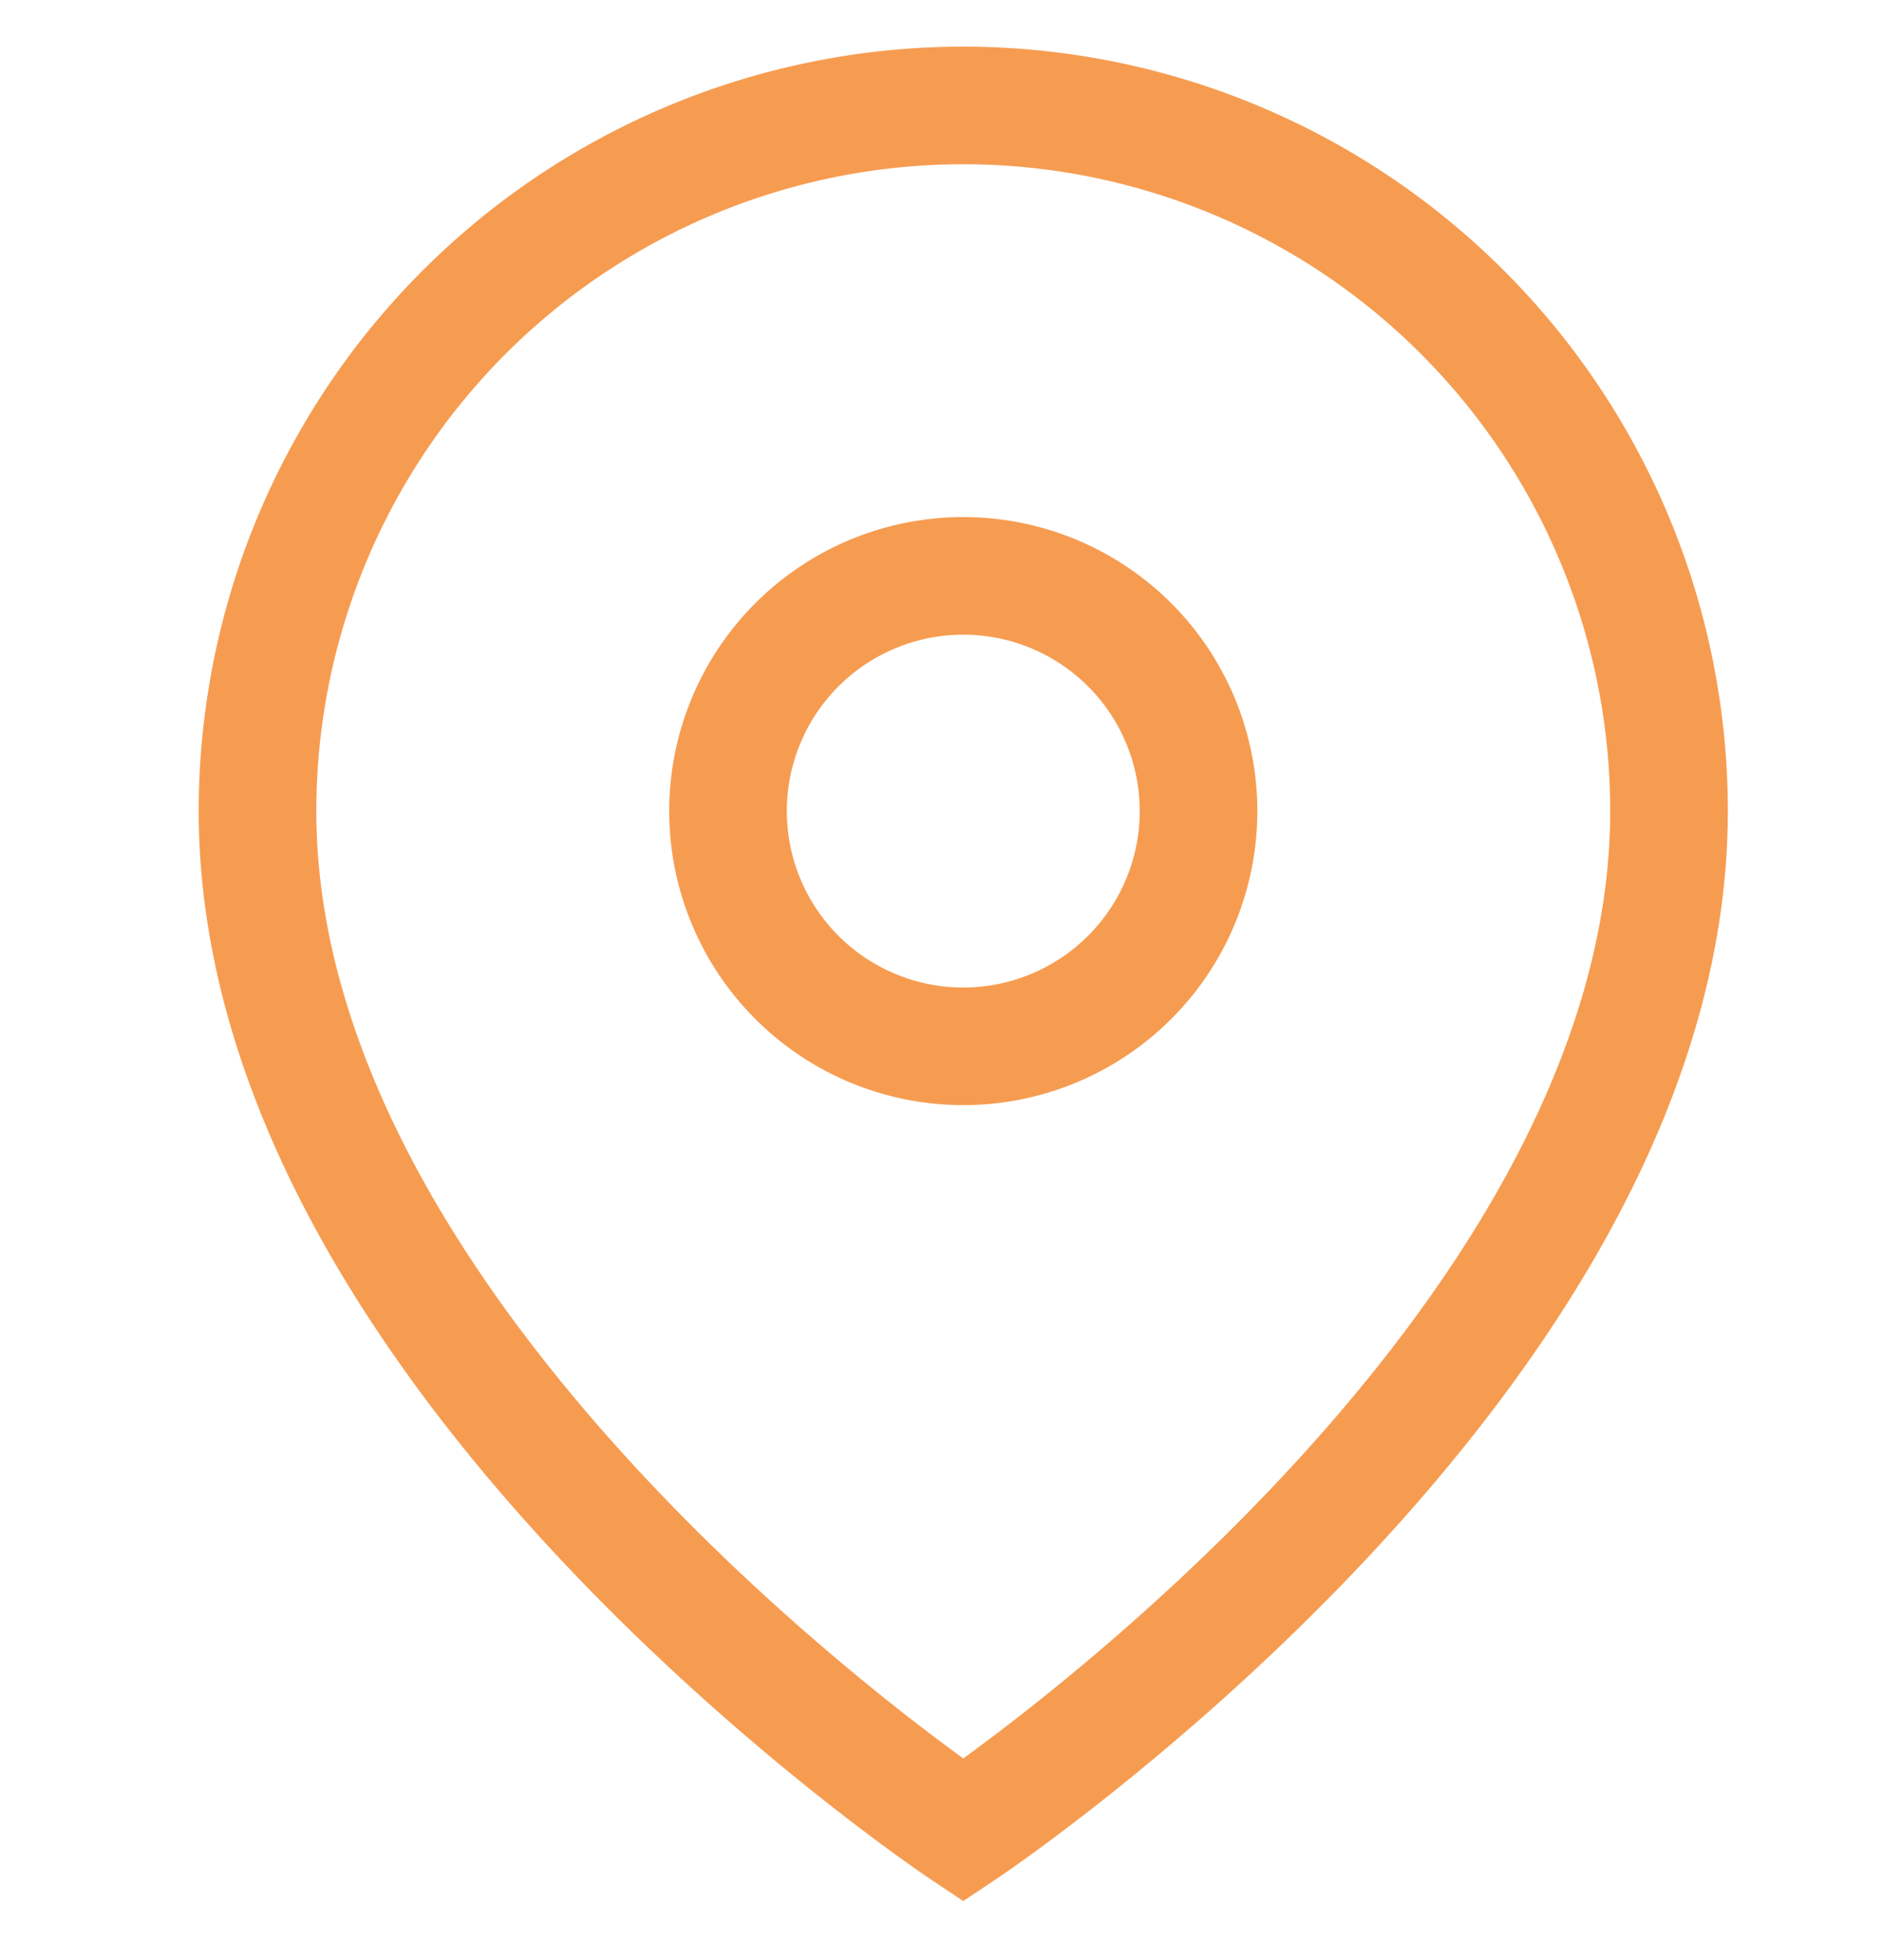
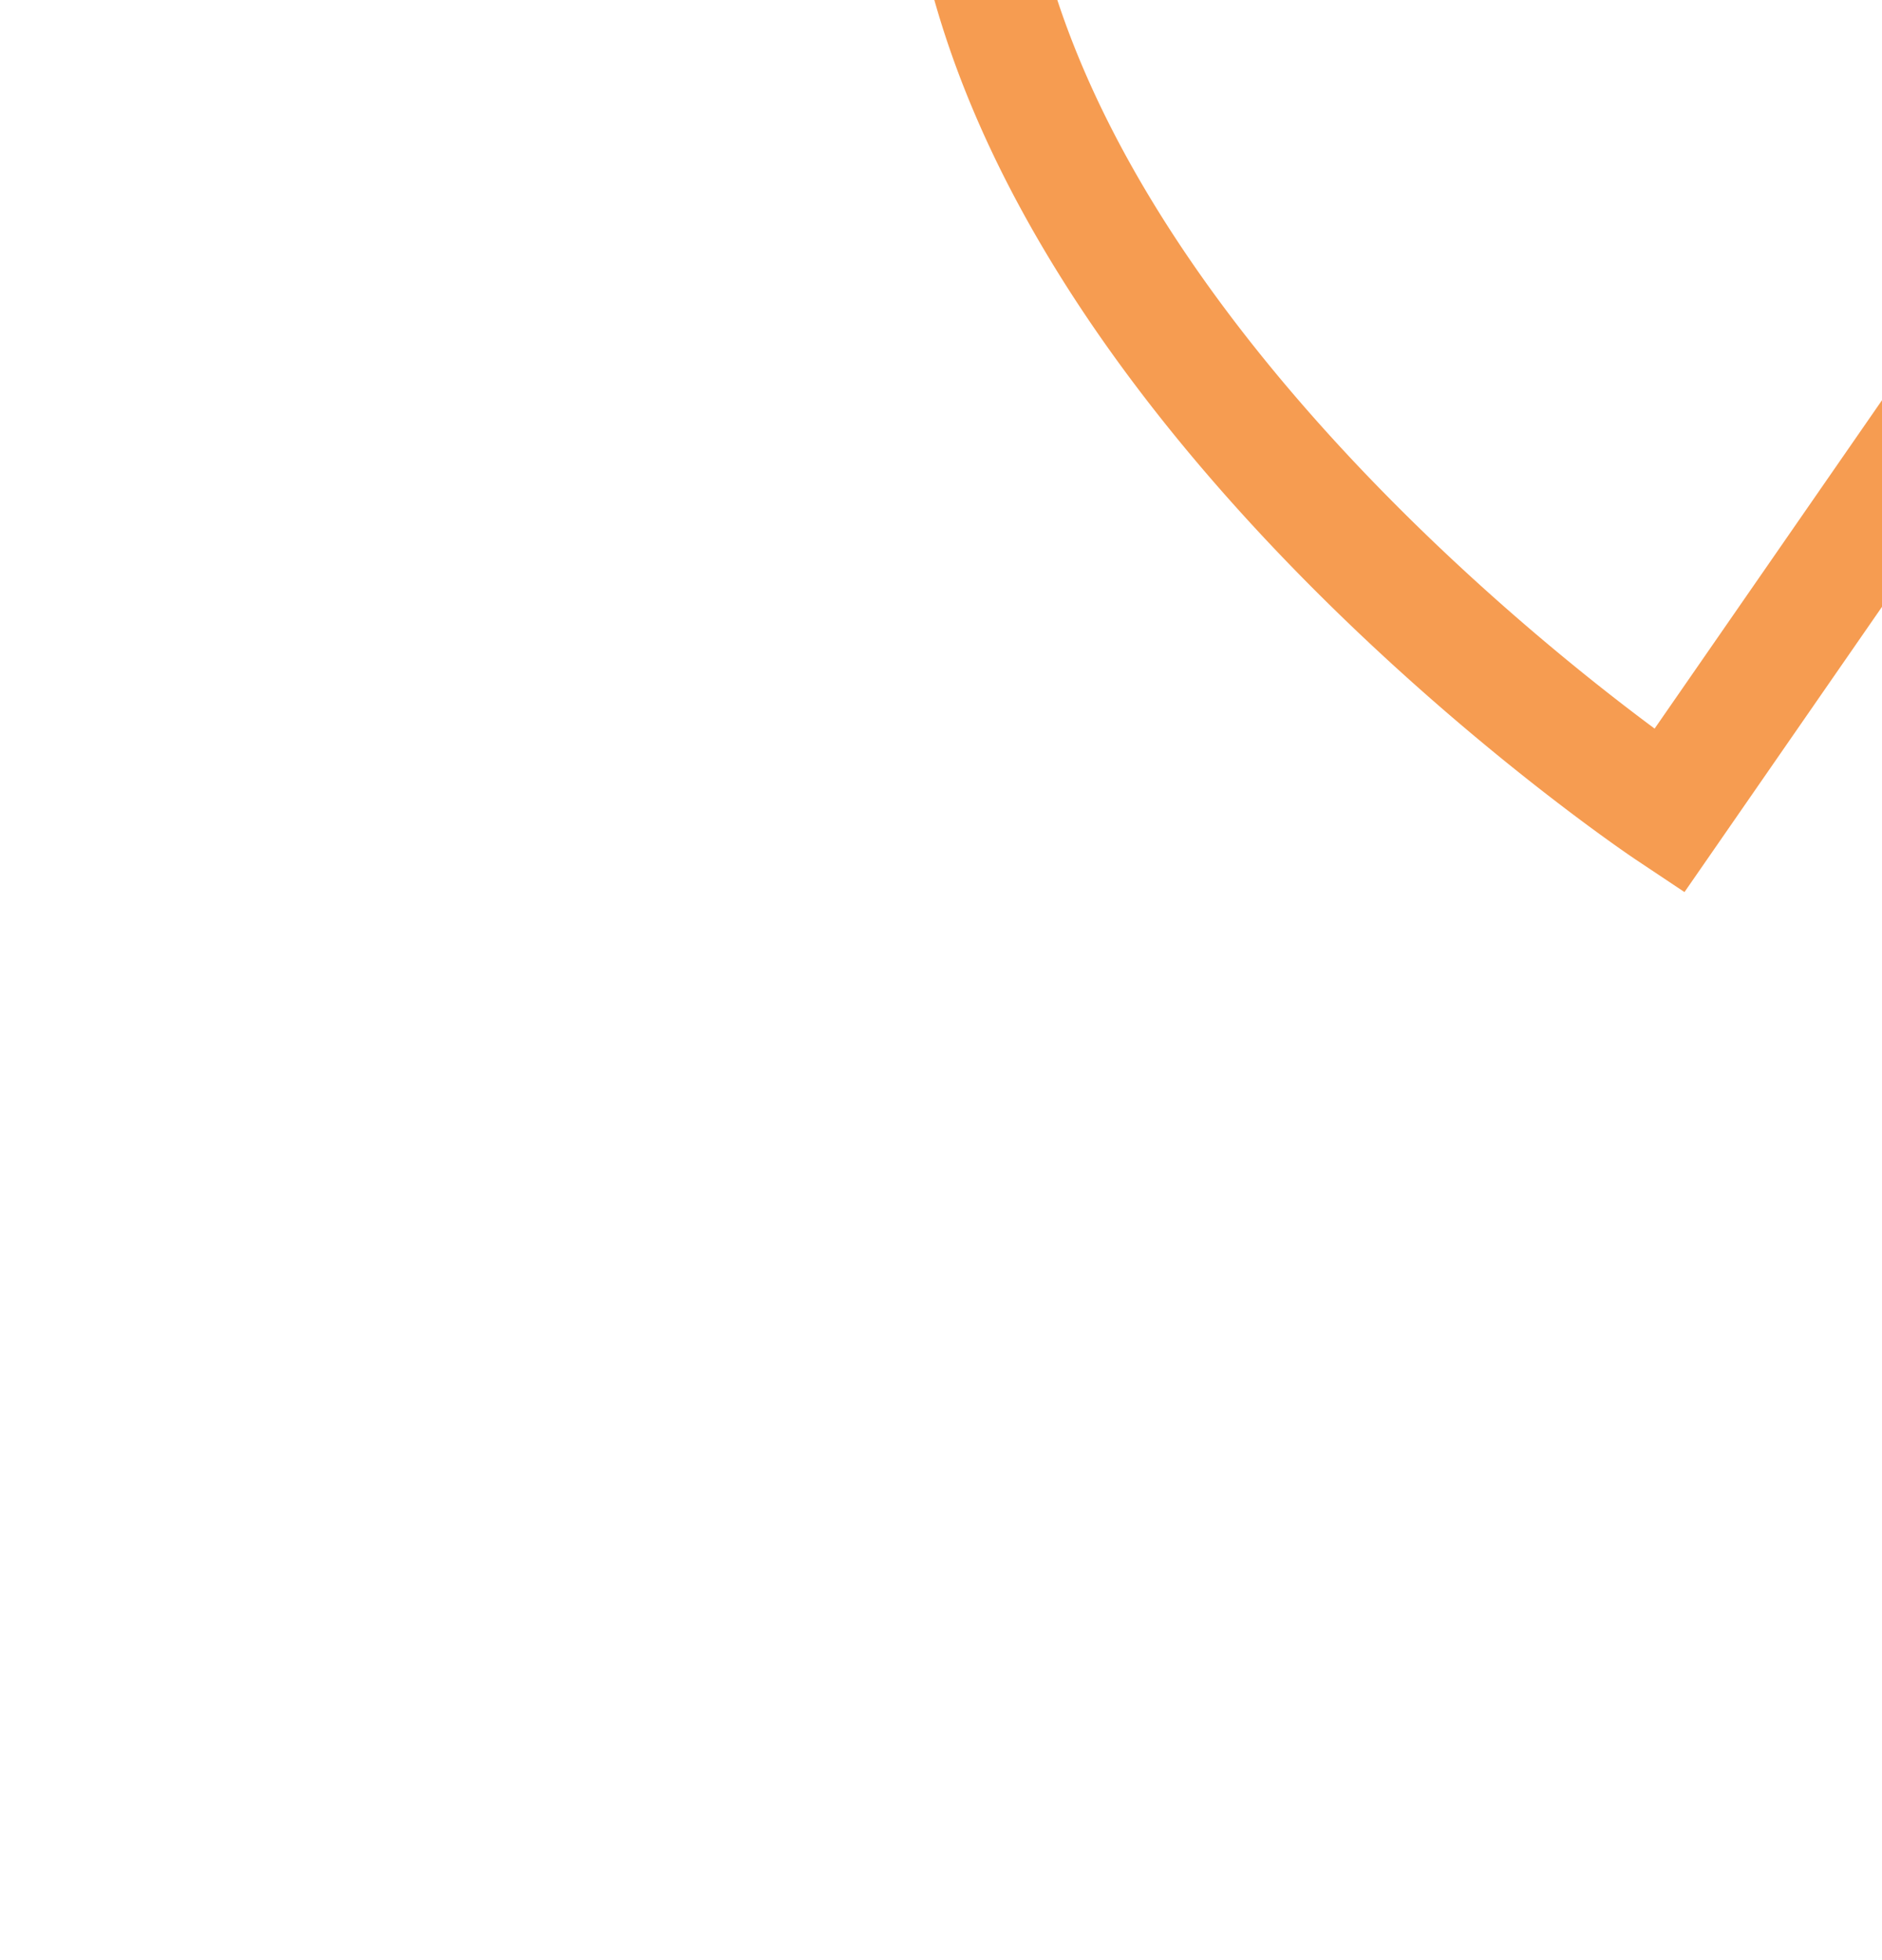
<svg xmlns="http://www.w3.org/2000/svg" width="24" height="25" fill="none">
-   <path d="M21.284 10.345c0 7-9 13-9 13s-9-6-9-13a9 9 0 0118 0z" stroke="#F69C51" stroke-width="1.5" stroke-linecap="round" />
-   <path d="M12.284 13.345a3 3 0 100-6 3 3 0 000 6z" stroke="#F69C51" stroke-width="1.5" stroke-linecap="round" />
+   <path d="M21.284 10.345s-9-6-9-13a9 9 0 0118 0z" stroke="#F69C51" stroke-width="1.5" stroke-linecap="round" />
</svg>